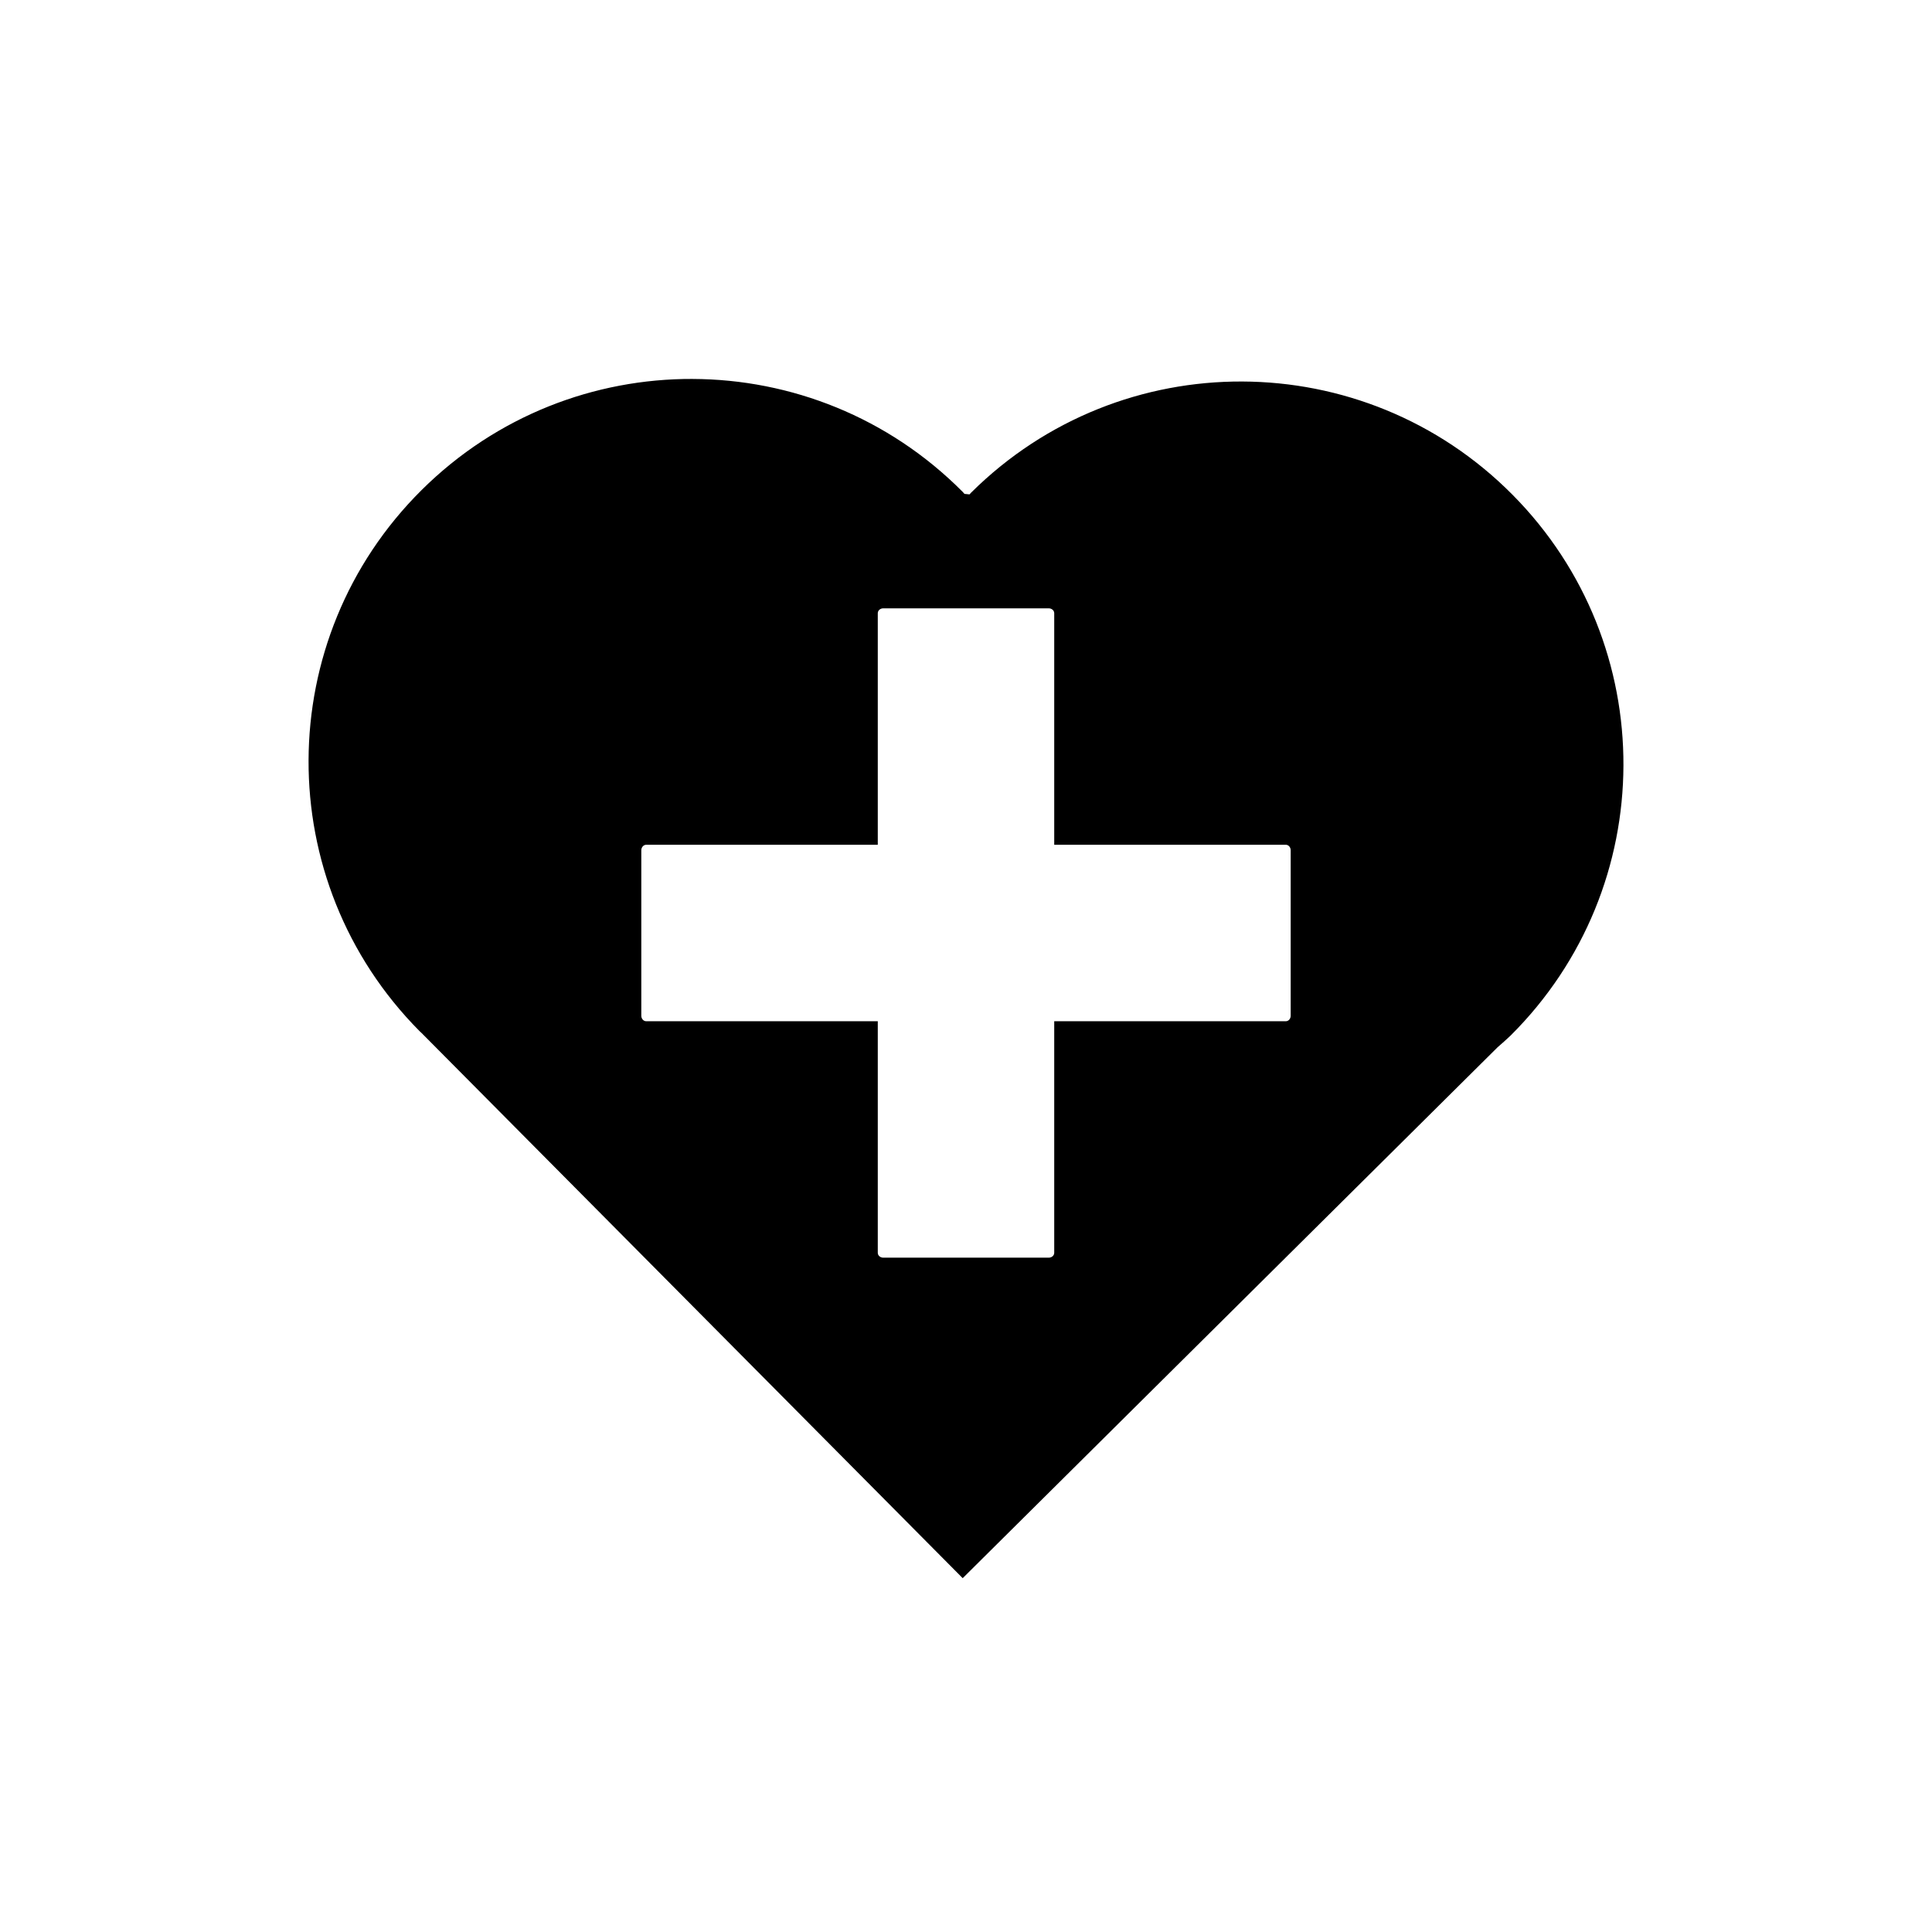
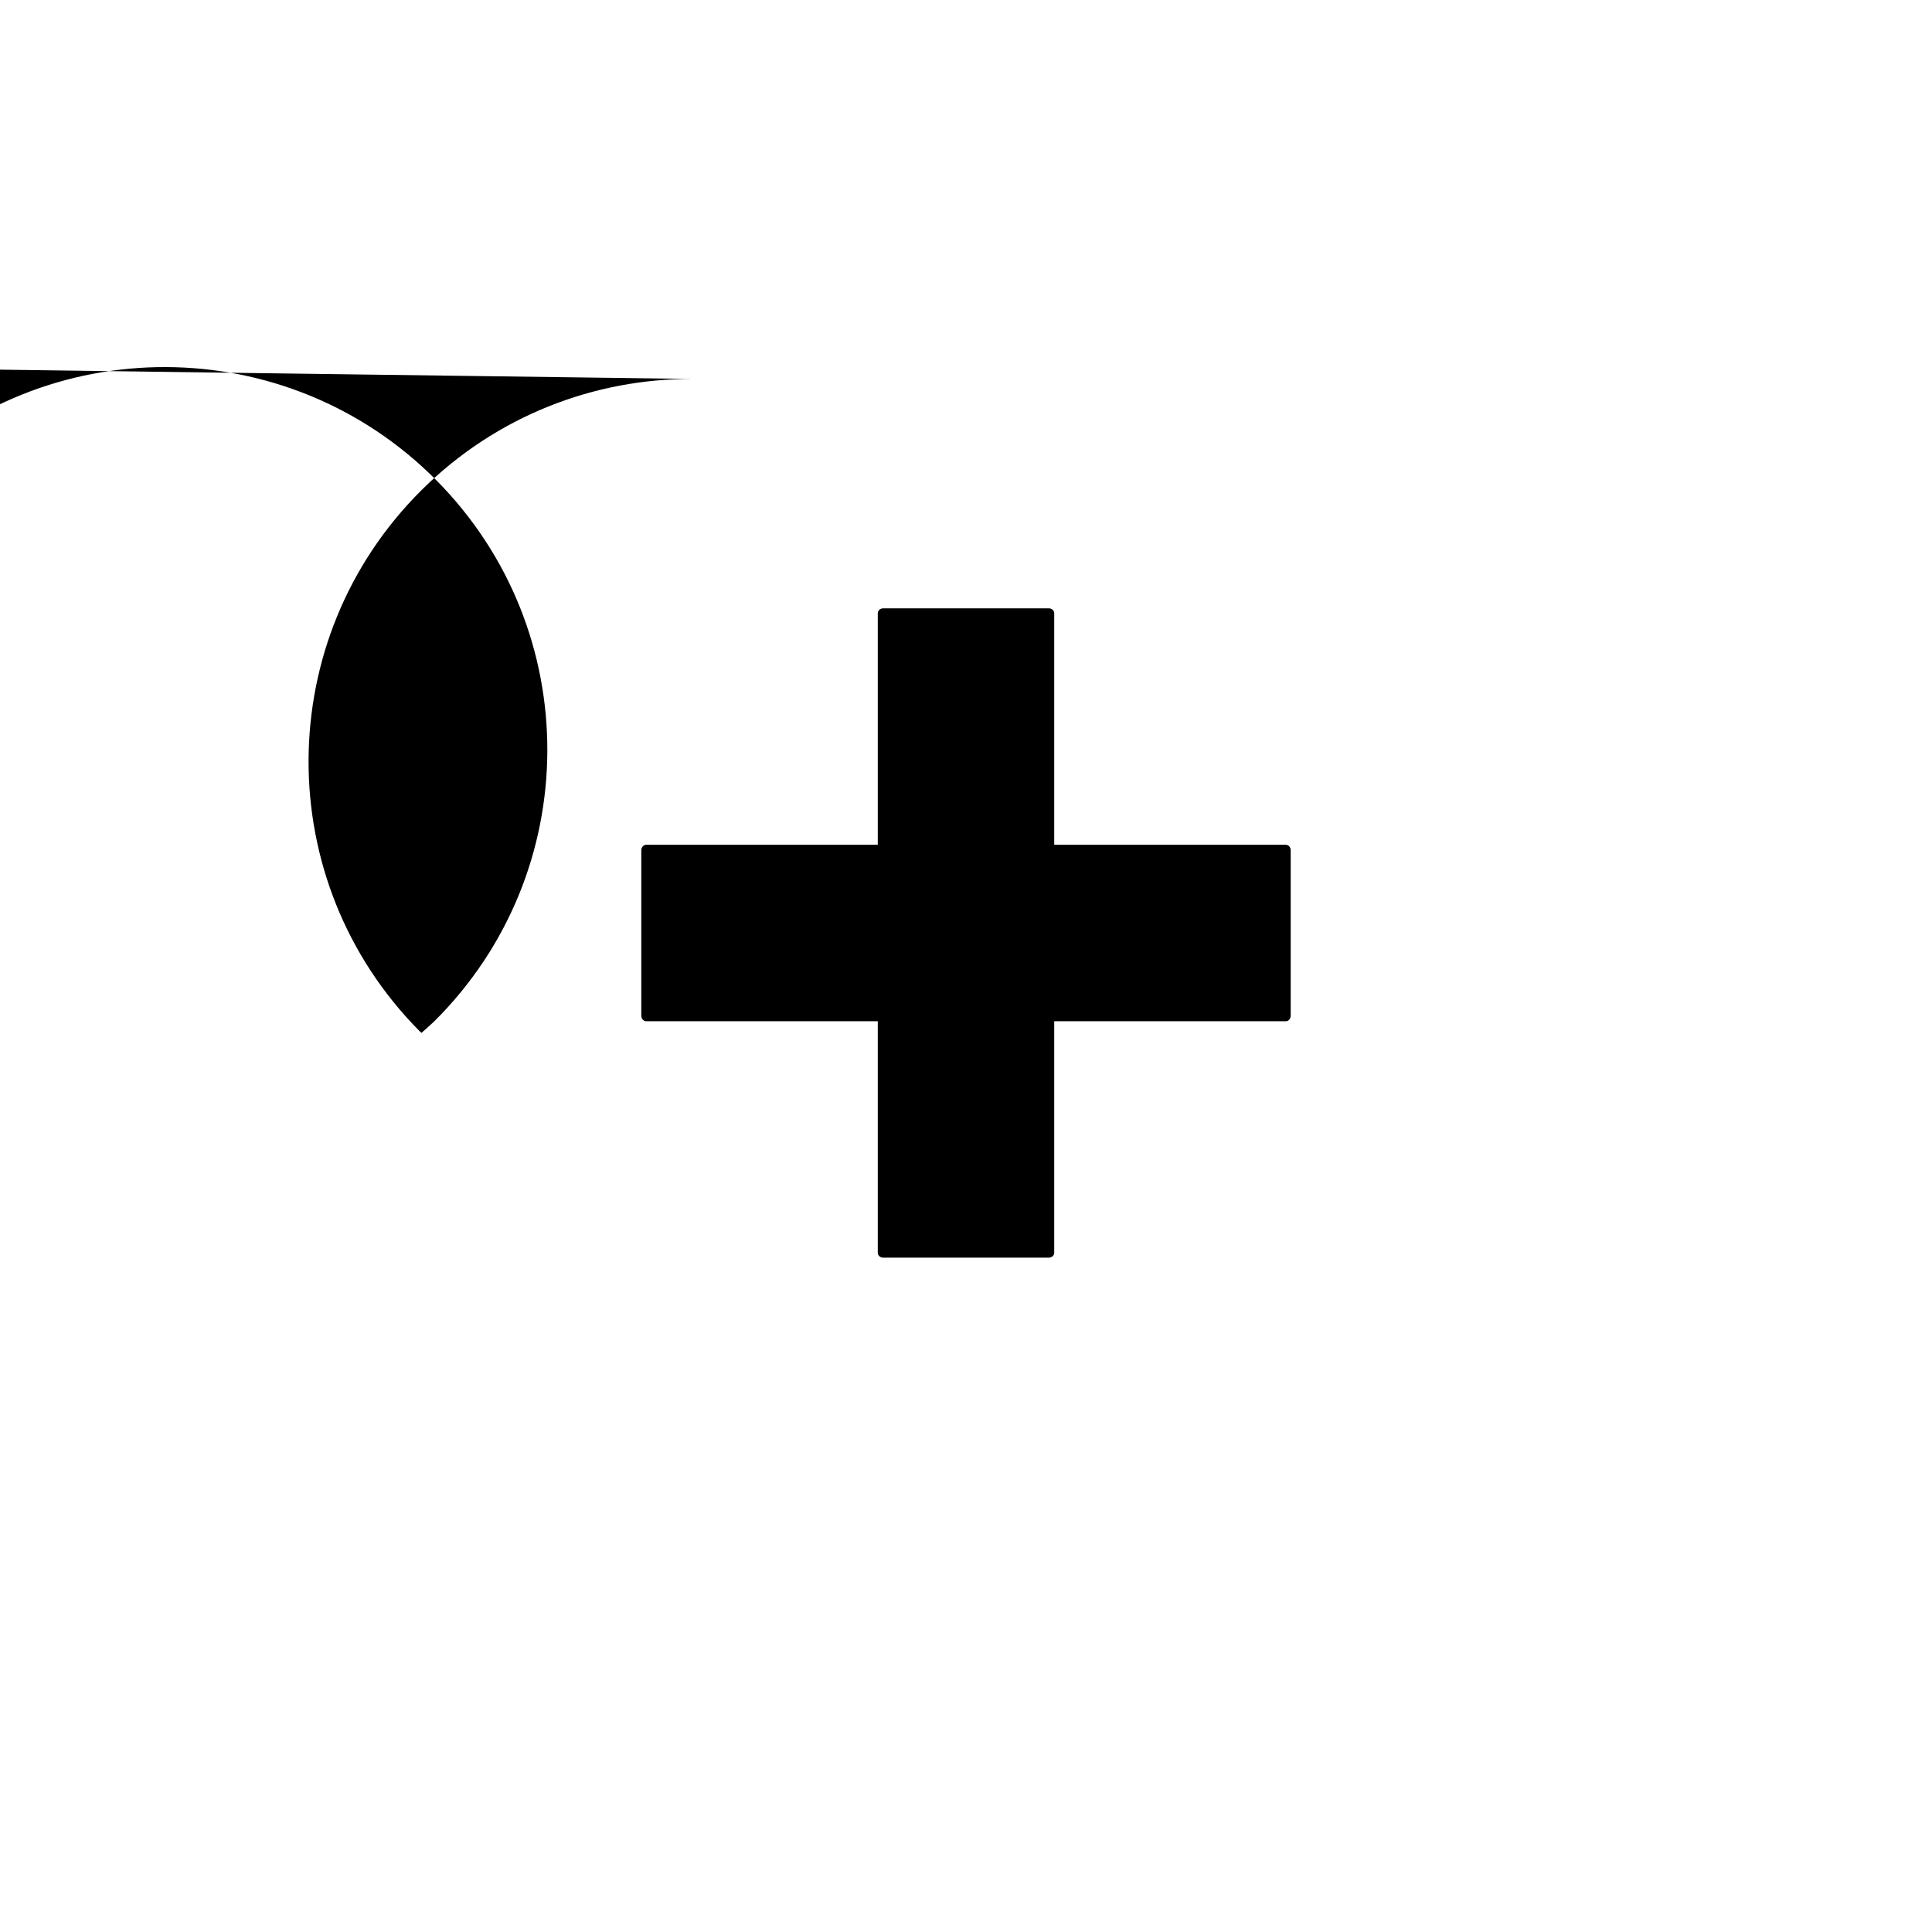
<svg xmlns="http://www.w3.org/2000/svg" version="1.1" viewBox="-20 -20 140 140" x="0px" y="0px" data-icon="true" fill="#000000">
-   <path d="m30.191 7.459c-7.096-0.026-14.202 2.655-19.637 8.049-10.869 10.789-10.935 28.347-0.146 39.217 0.043 0.041 0.087 0.081 0.131 0.121l0.012 0.012 39.209 39.502 38.758-38.469c0.315-0.271 0.625-0.549 0.928-0.834 10.869-10.789 10.935-28.347 0.146-39.217-10.789-10.869-28.347-10.935-39.217-0.146-0.041 0.043-0.081 0.087-0.121 0.131l-0.365-0.037-0.119-0.135c-5.394-5.435-12.481-8.167-19.578-8.193zm13.814 16.623h11.99c0.221 0 0.398 0.157 0.398 0.354v16.779h16.781c0.197 0 0.354 0.18 0.354 0.4v11.988c0 0.221-0.157 0.4-0.354 0.4h-16.781v16.779c0 0.197-0.177 0.354-0.398 0.354h-11.99c-0.221 0-0.398-0.157-0.398-0.354v-16.779h-16.779c-0.197 0-0.357-0.18-0.357-0.4v-11.988c0-0.221 0.161-0.4 0.357-0.4h16.779v-16.779c0-0.197 0.177-0.354 0.398-0.354z" fill-rule="evenodd" style="paint-order:stroke markers fill;" />
+   <path d="m30.191 7.459c-7.096-0.026-14.202 2.655-19.637 8.049-10.869 10.789-10.935 28.347-0.146 39.217 0.043 0.041 0.087 0.081 0.131 0.121c0.315-0.271 0.625-0.549 0.928-0.834 10.869-10.789 10.935-28.347 0.146-39.217-10.789-10.869-28.347-10.935-39.217-0.146-0.041 0.043-0.081 0.087-0.121 0.131l-0.365-0.037-0.119-0.135c-5.394-5.435-12.481-8.167-19.578-8.193zm13.814 16.623h11.99c0.221 0 0.398 0.157 0.398 0.354v16.779h16.781c0.197 0 0.354 0.18 0.354 0.4v11.988c0 0.221-0.157 0.4-0.354 0.4h-16.781v16.779c0 0.197-0.177 0.354-0.398 0.354h-11.99c-0.221 0-0.398-0.157-0.398-0.354v-16.779h-16.779c-0.197 0-0.357-0.18-0.357-0.4v-11.988c0-0.221 0.161-0.4 0.357-0.4h16.779v-16.779c0-0.197 0.177-0.354 0.398-0.354z" fill-rule="evenodd" style="paint-order:stroke markers fill;" />
</svg>